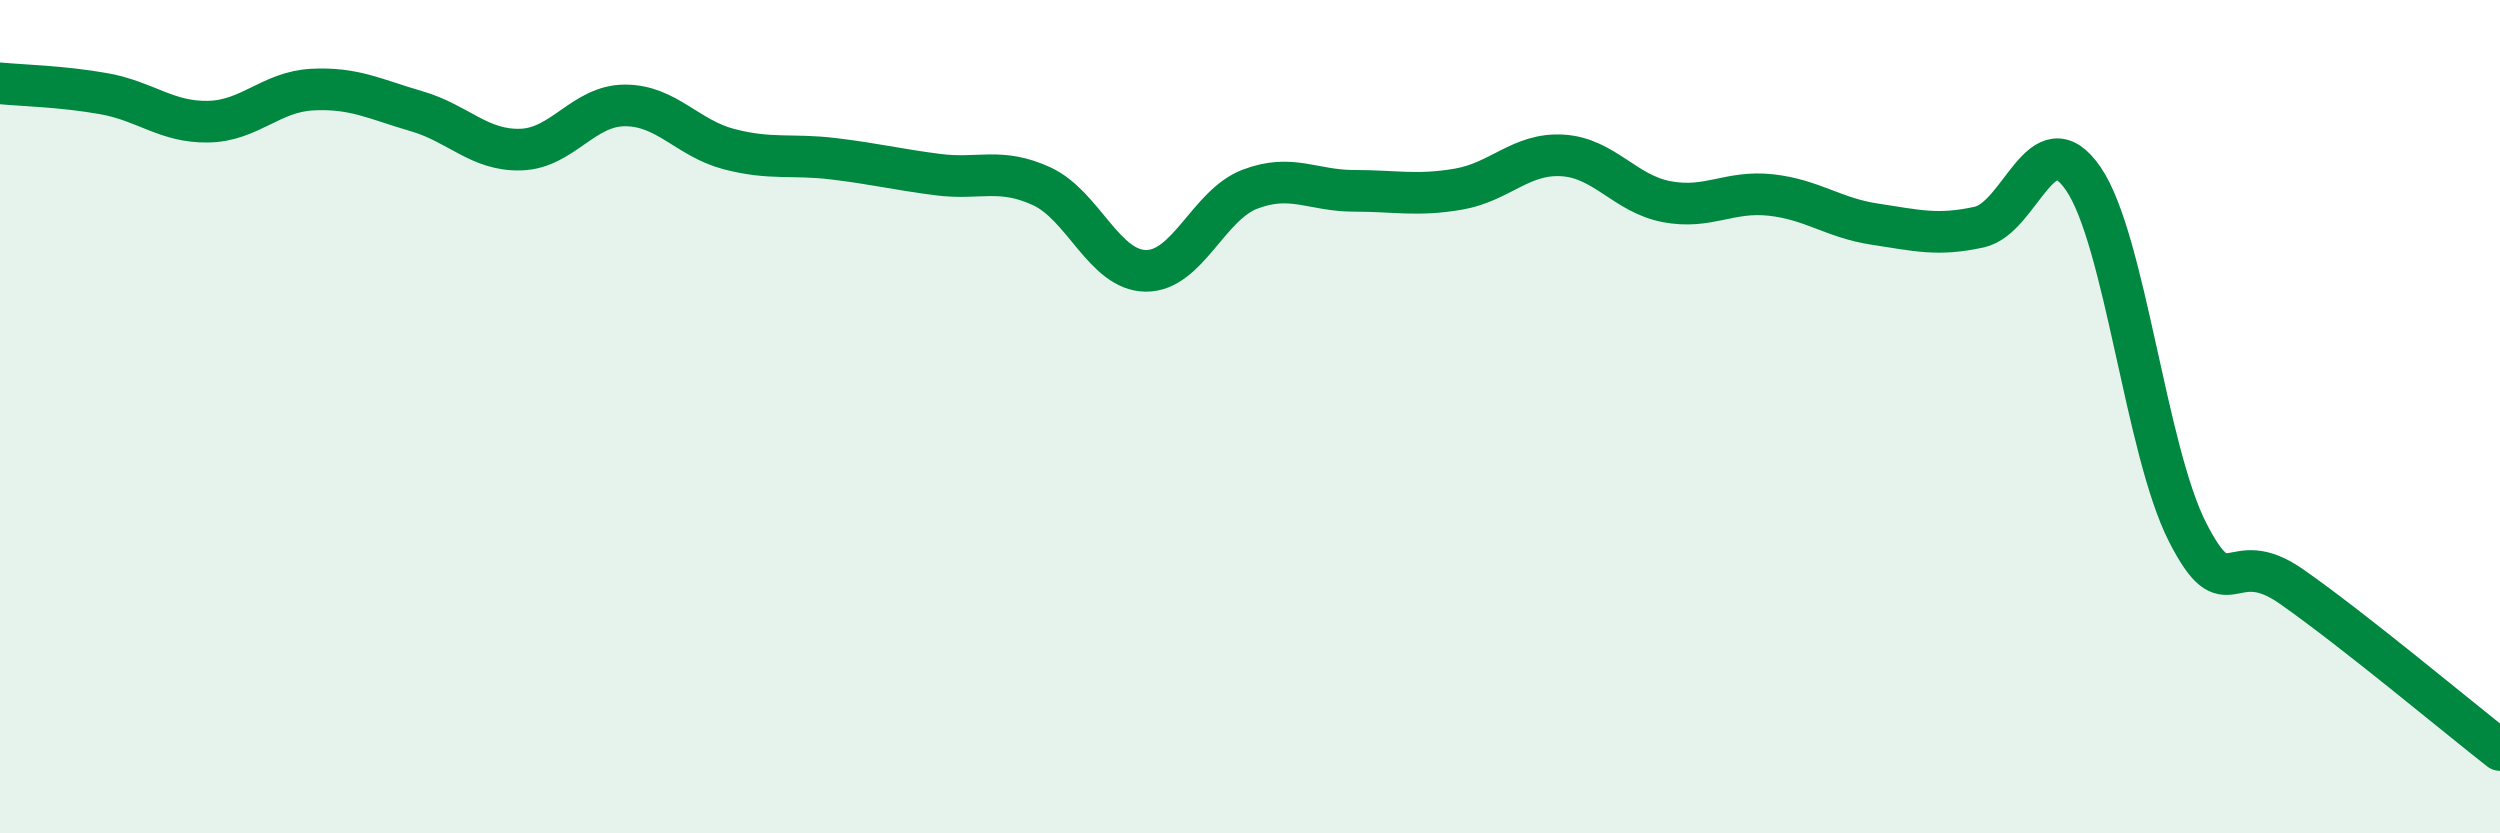
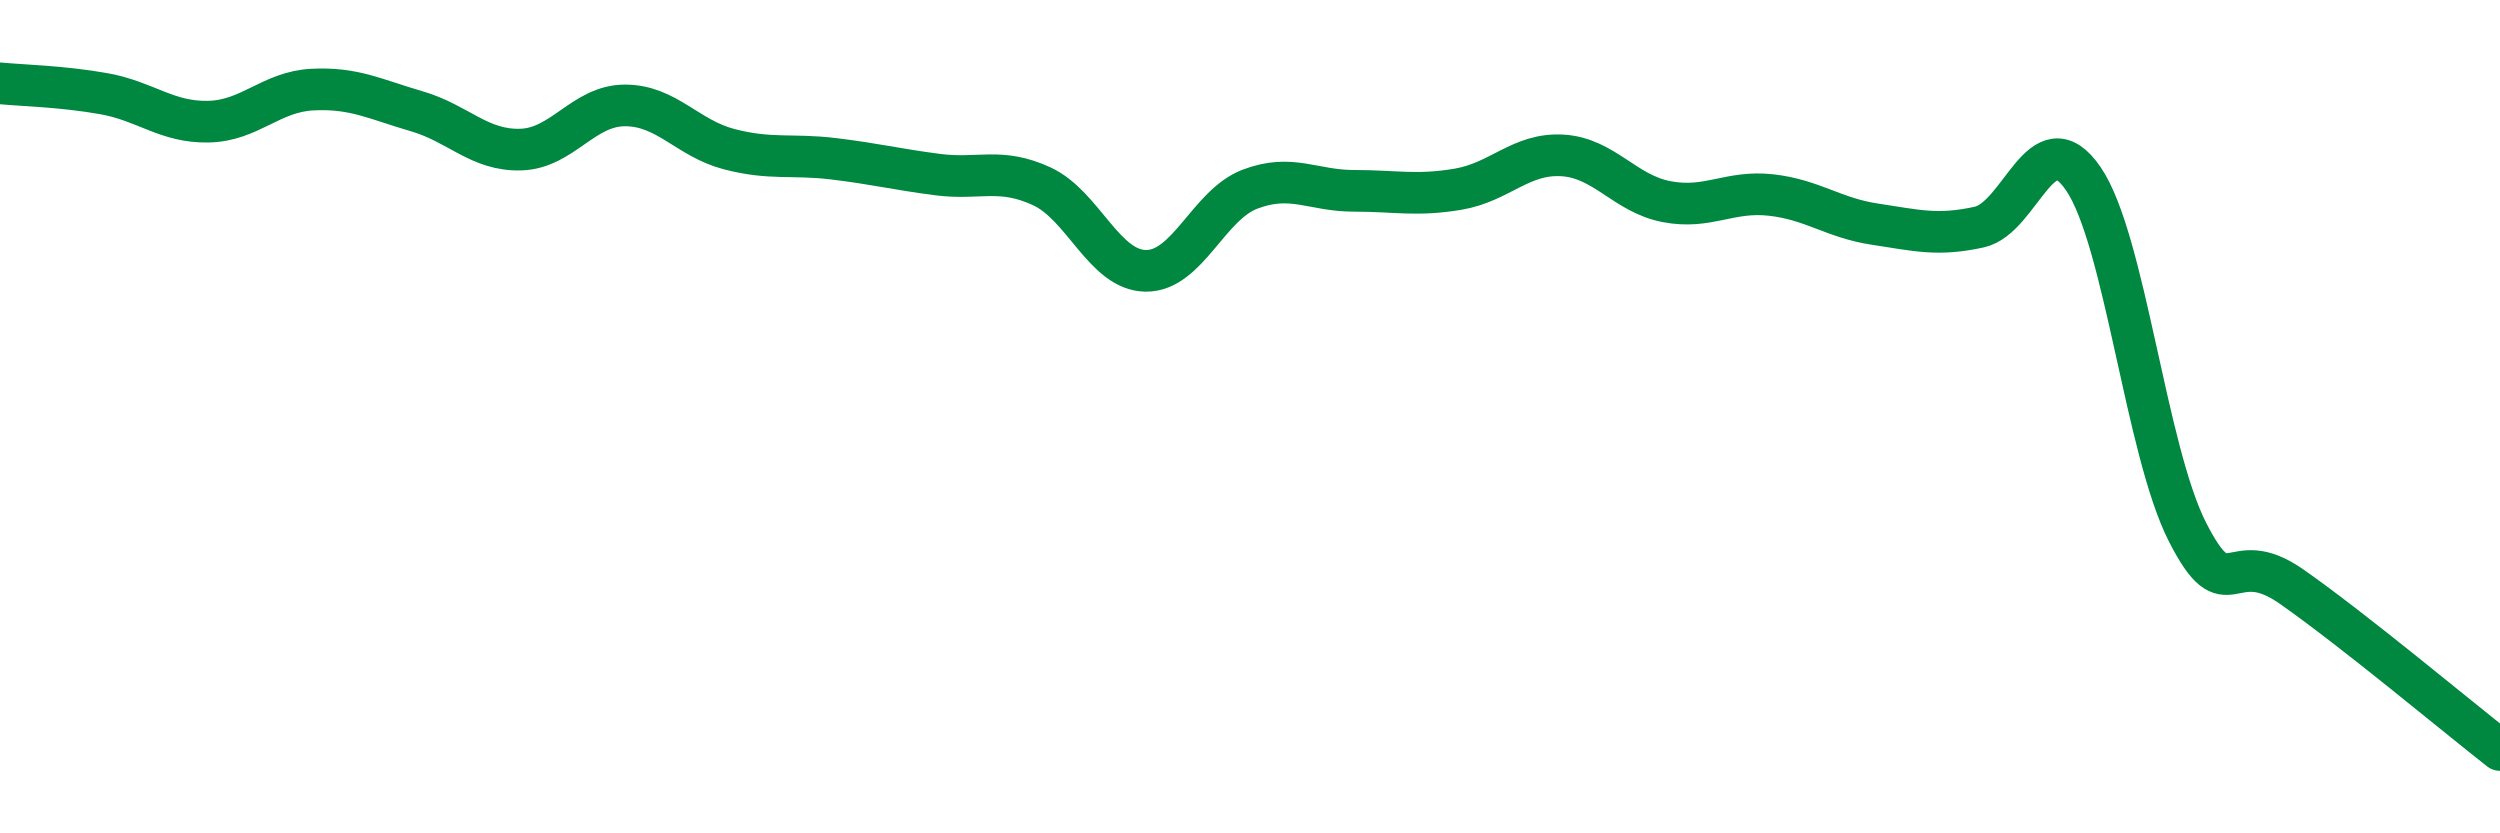
<svg xmlns="http://www.w3.org/2000/svg" width="60" height="20" viewBox="0 0 60 20">
-   <path d="M 0,2 C 0.5,2.05 1.5,2.07 2.5,2.25 C 3.5,2.43 4,2.94 5,2.92 C 6,2.9 6.5,2.2 7.5,2.15 C 8.5,2.1 9,2.38 10,2.67 C 11,2.96 11.5,3.62 12.5,3.59 C 13.5,3.56 14,2.53 15,2.53 C 16,2.53 16.5,3.32 17.5,3.58 C 18.5,3.84 19,3.69 20,3.81 C 21,3.93 21.5,4.06 22.5,4.19 C 23.5,4.32 24,4.01 25,4.47 C 26,4.93 26.5,6.49 27.5,6.5 C 28.5,6.51 29,4.92 30,4.54 C 31,4.16 31.5,4.58 32.5,4.58 C 33.5,4.58 34,4.71 35,4.54 C 36,4.37 36.5,3.67 37.5,3.73 C 38.5,3.79 39,4.65 40,4.84 C 41,5.03 41.5,4.57 42.5,4.68 C 43.5,4.79 44,5.23 45,5.38 C 46,5.53 46.5,5.67 47.5,5.45 C 48.5,5.23 49,2.83 50,4.29 C 51,5.75 51.5,10.81 52.5,12.77 C 53.5,14.73 53.5,13.03 55,14.08 C 56.5,15.13 59,17.22 60,18L60 20L0 20Z" fill="#008740" opacity="0.1" stroke-linecap="round" stroke-linejoin="round" />
  <path d="M 0,2 C 0.5,2.05 1.5,2.07 2.5,2.25 C 3.5,2.43 4,2.94 5,2.92 C 6,2.9 6.5,2.2 7.5,2.15 C 8.5,2.1 9,2.38 10,2.67 C 11,2.96 11.5,3.62 12.5,3.59 C 13.5,3.56 14,2.53 15,2.53 C 16,2.53 16.5,3.32 17.5,3.58 C 18.5,3.84 19,3.69 20,3.81 C 21,3.93 21.5,4.06 22.5,4.19 C 23.5,4.32 24,4.01 25,4.47 C 26,4.93 26.5,6.49 27.5,6.5 C 28.5,6.51 29,4.92 30,4.54 C 31,4.16 31.5,4.58 32.5,4.58 C 33.5,4.58 34,4.71 35,4.54 C 36,4.37 36.5,3.67 37.5,3.73 C 38.5,3.79 39,4.65 40,4.84 C 41,5.03 41.5,4.57 42.5,4.68 C 43.5,4.79 44,5.23 45,5.38 C 46,5.53 46.5,5.67 47.5,5.45 C 48.5,5.23 49,2.83 50,4.29 C 51,5.75 51.5,10.81 52.5,12.77 C 53.5,14.73 53.5,13.03 55,14.08 C 56.5,15.13 59,17.22 60,18" stroke="#008740" stroke-width="1" fill="none" stroke-linecap="round" stroke-linejoin="round" />
</svg>